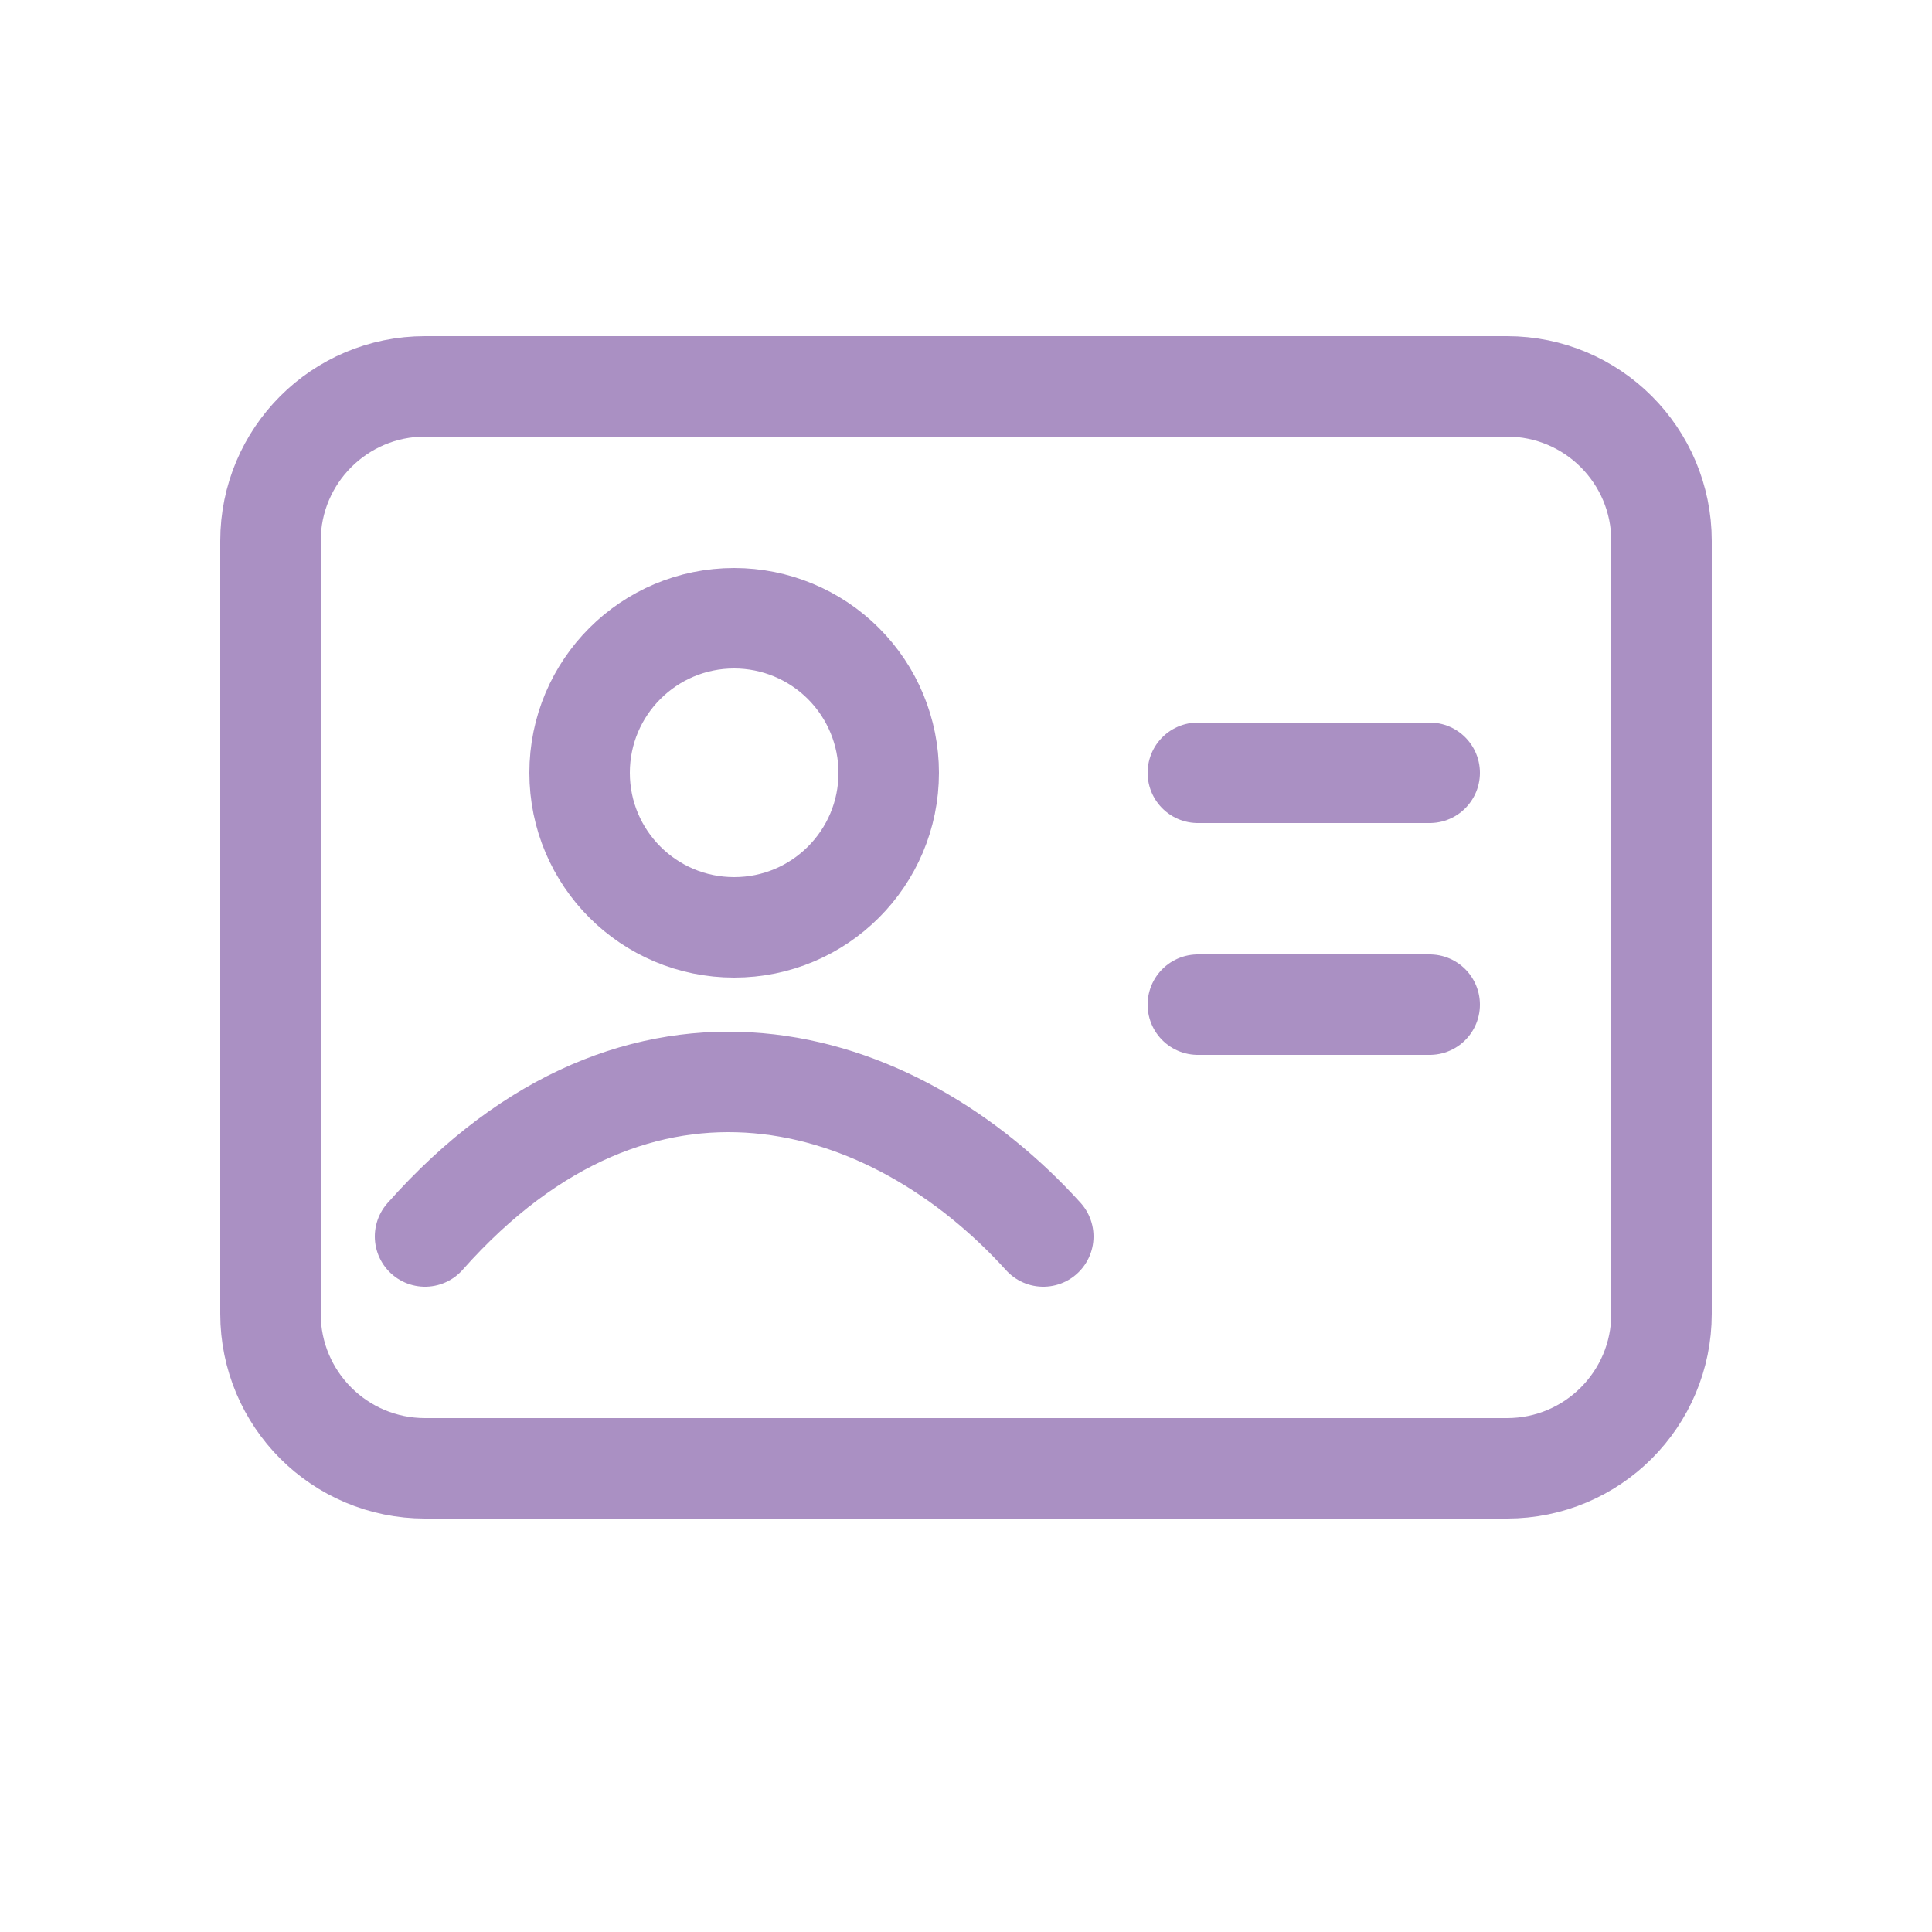
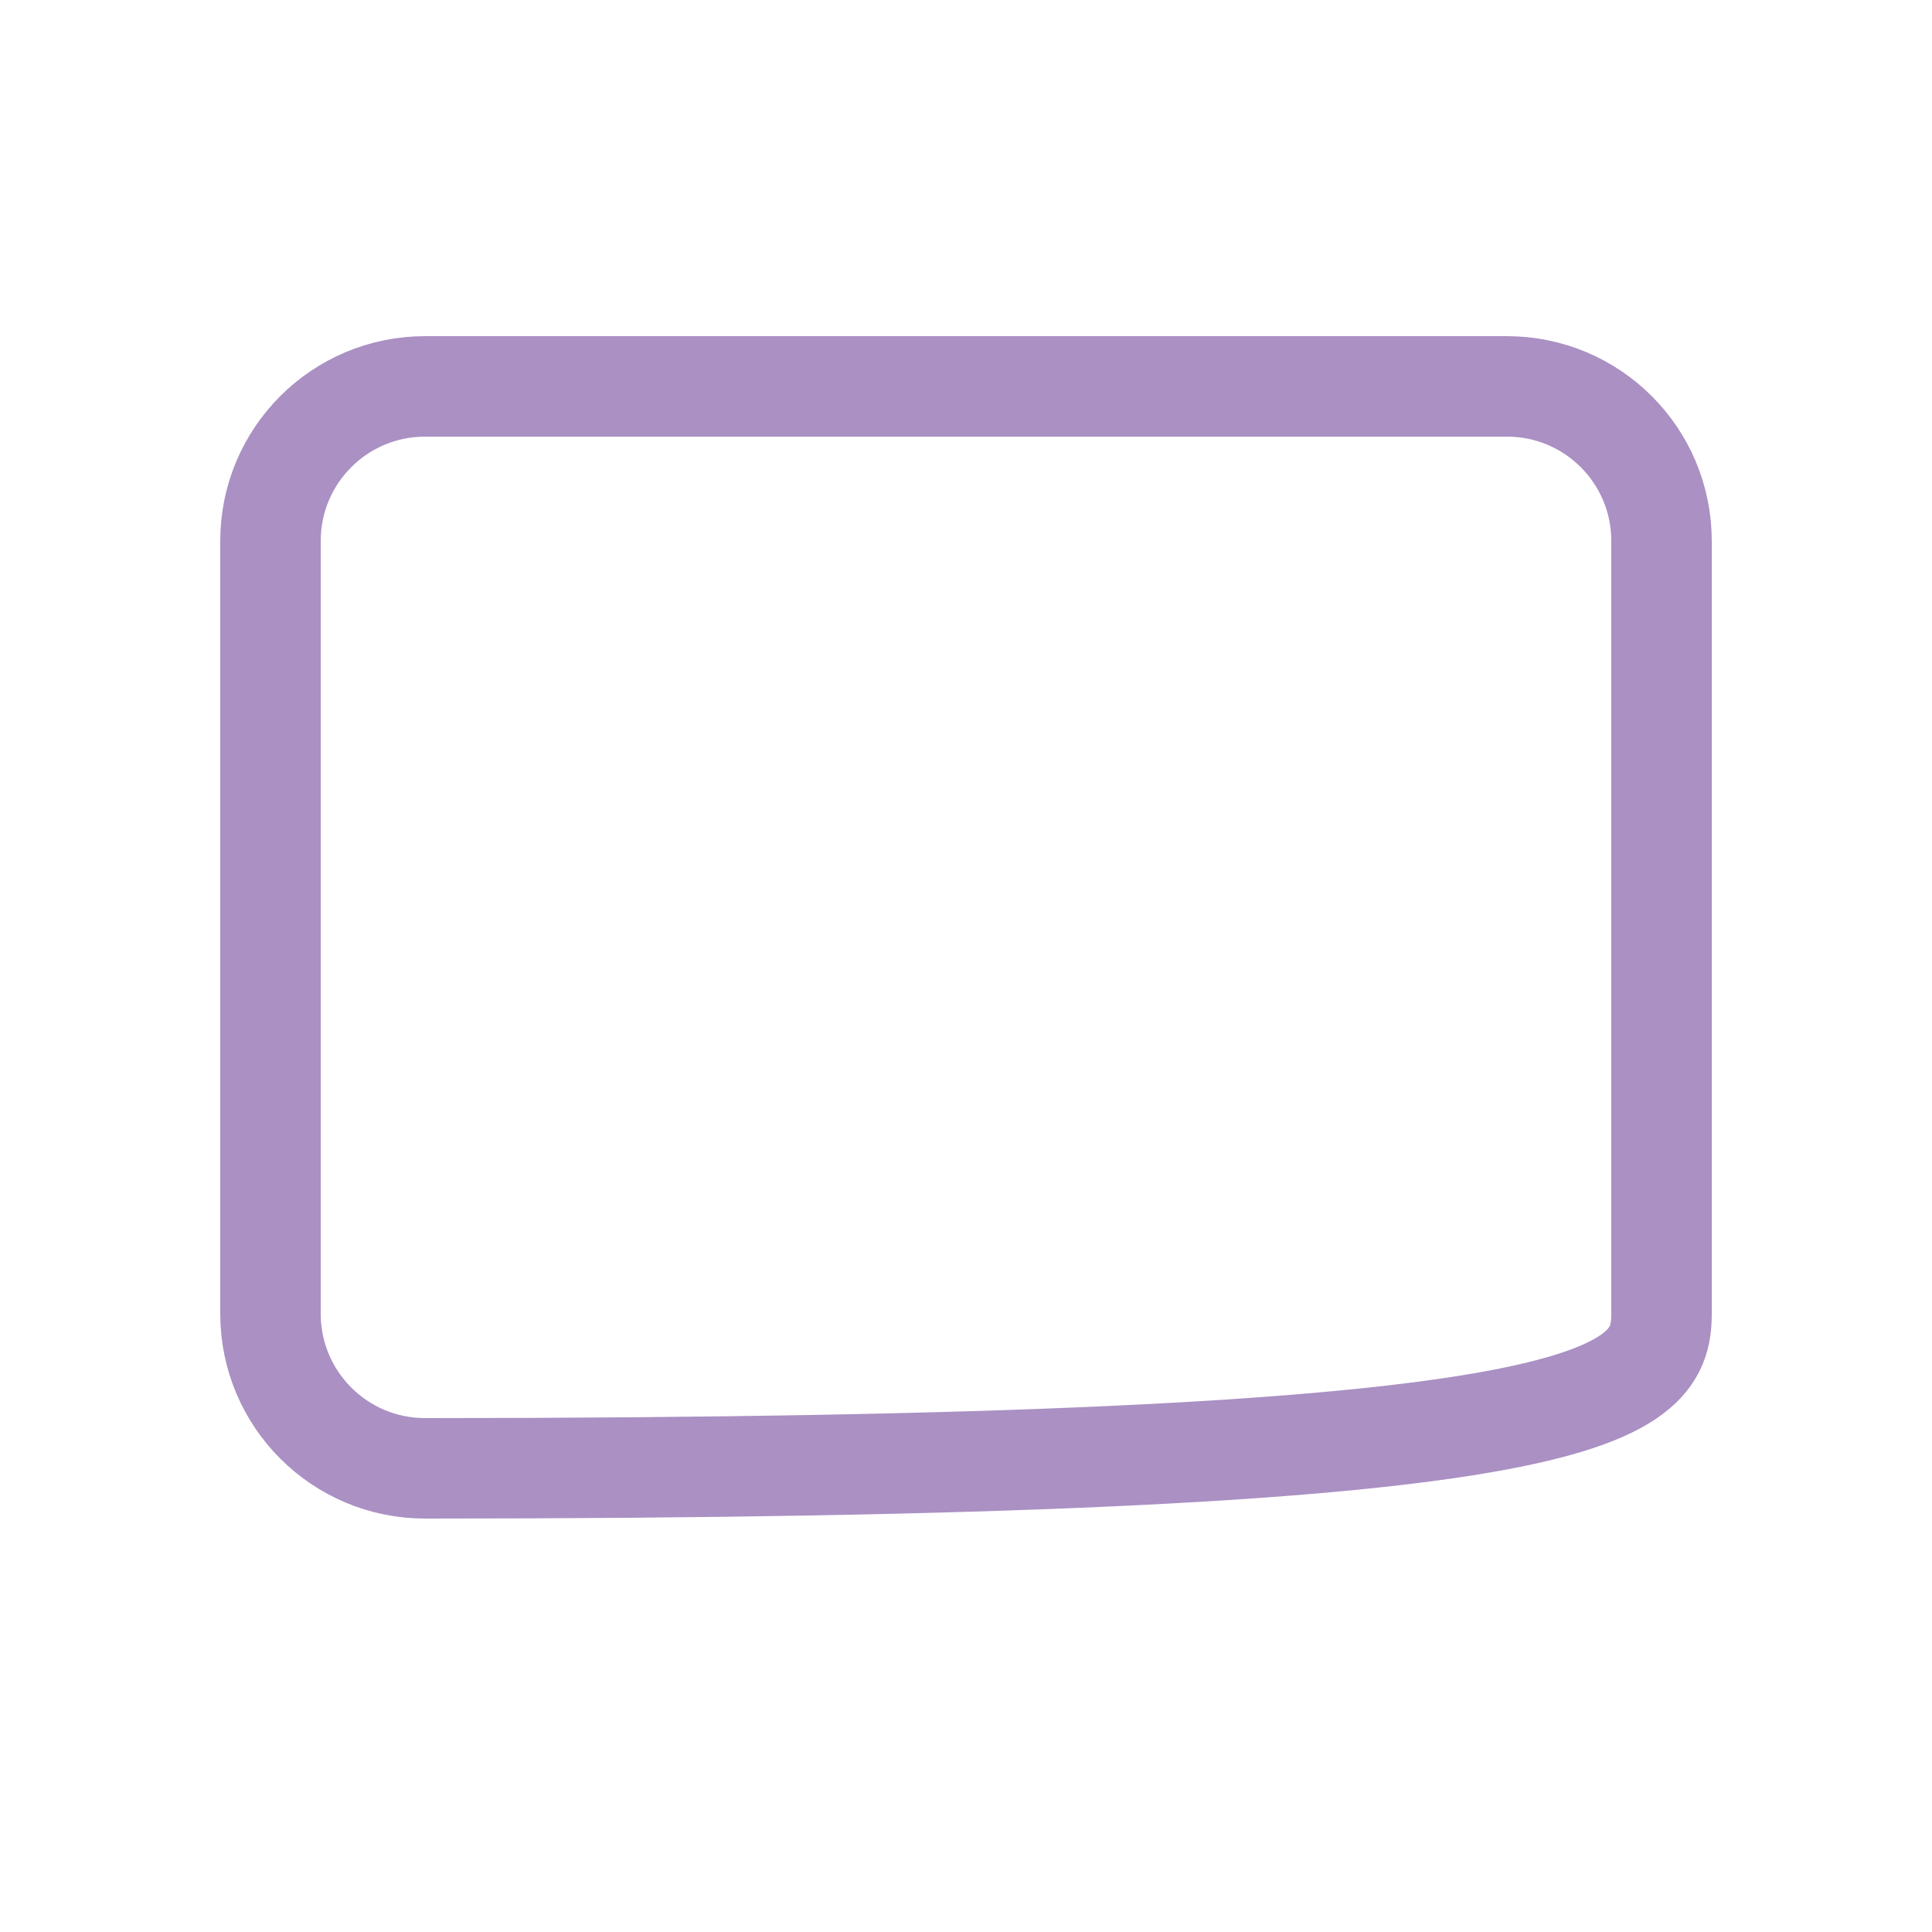
<svg xmlns="http://www.w3.org/2000/svg" width="256px" height="256px" viewBox="0 0 25.00 25.00" fill="none" stroke="#000000">
  <g id="SVGRepo_bgCarrier" stroke-width="0" />
  <g id="SVGRepo_tracerCarrier" stroke-linecap="round" stroke-linejoin="round" />
  <g id="SVGRepo_iconCarrier">
-     <path fill-rule="evenodd" clip-rule="evenodd" d="M3.5 7V17C3.5 18.105 4.395 19 5.5 19H19.5C20.605 19 21.5 18.105 21.5 17V7C21.5 5.895 20.605 5 19.5 5H5.5C4.395 5 3.5 5.895 3.5 7Z" stroke="#aa90c3" stroke-width="1.3" stroke-linecap="round" stroke-linejoin="round" />
-     <path d="M15.5 10H18.5" stroke="#aa90c3" stroke-width="1.3" stroke-linecap="round" />
-     <path d="M15.5 13H18.5" stroke="#aa90c3" stroke-width="1.3" stroke-linecap="round" />
-     <path fill-rule="evenodd" clip-rule="evenodd" d="M11.5 10C11.5 11.105 10.605 12 9.5 12C8.395 12 7.5 11.105 7.5 10C7.5 8.895 8.395 8 9.5 8C10.03 8 10.539 8.211 10.914 8.586C11.289 8.961 11.5 9.47 11.5 10Z" stroke="#aa90c3" stroke-width="1.3" stroke-linecap="round" stroke-linejoin="round" />
-     <path d="M5.5 16C8.283 12.863 11.552 13.849 13.5 16" stroke="#aa90c3" stroke-width="1.3" stroke-linecap="round" />
+     <path fill-rule="evenodd" clip-rule="evenodd" d="M3.5 7V17C3.5 18.105 4.395 19 5.5 19C20.605 19 21.5 18.105 21.5 17V7C21.5 5.895 20.605 5 19.5 5H5.5C4.395 5 3.5 5.895 3.5 7Z" stroke="#aa90c3" stroke-width="1.3" stroke-linecap="round" stroke-linejoin="round" />
  </g>
</svg>